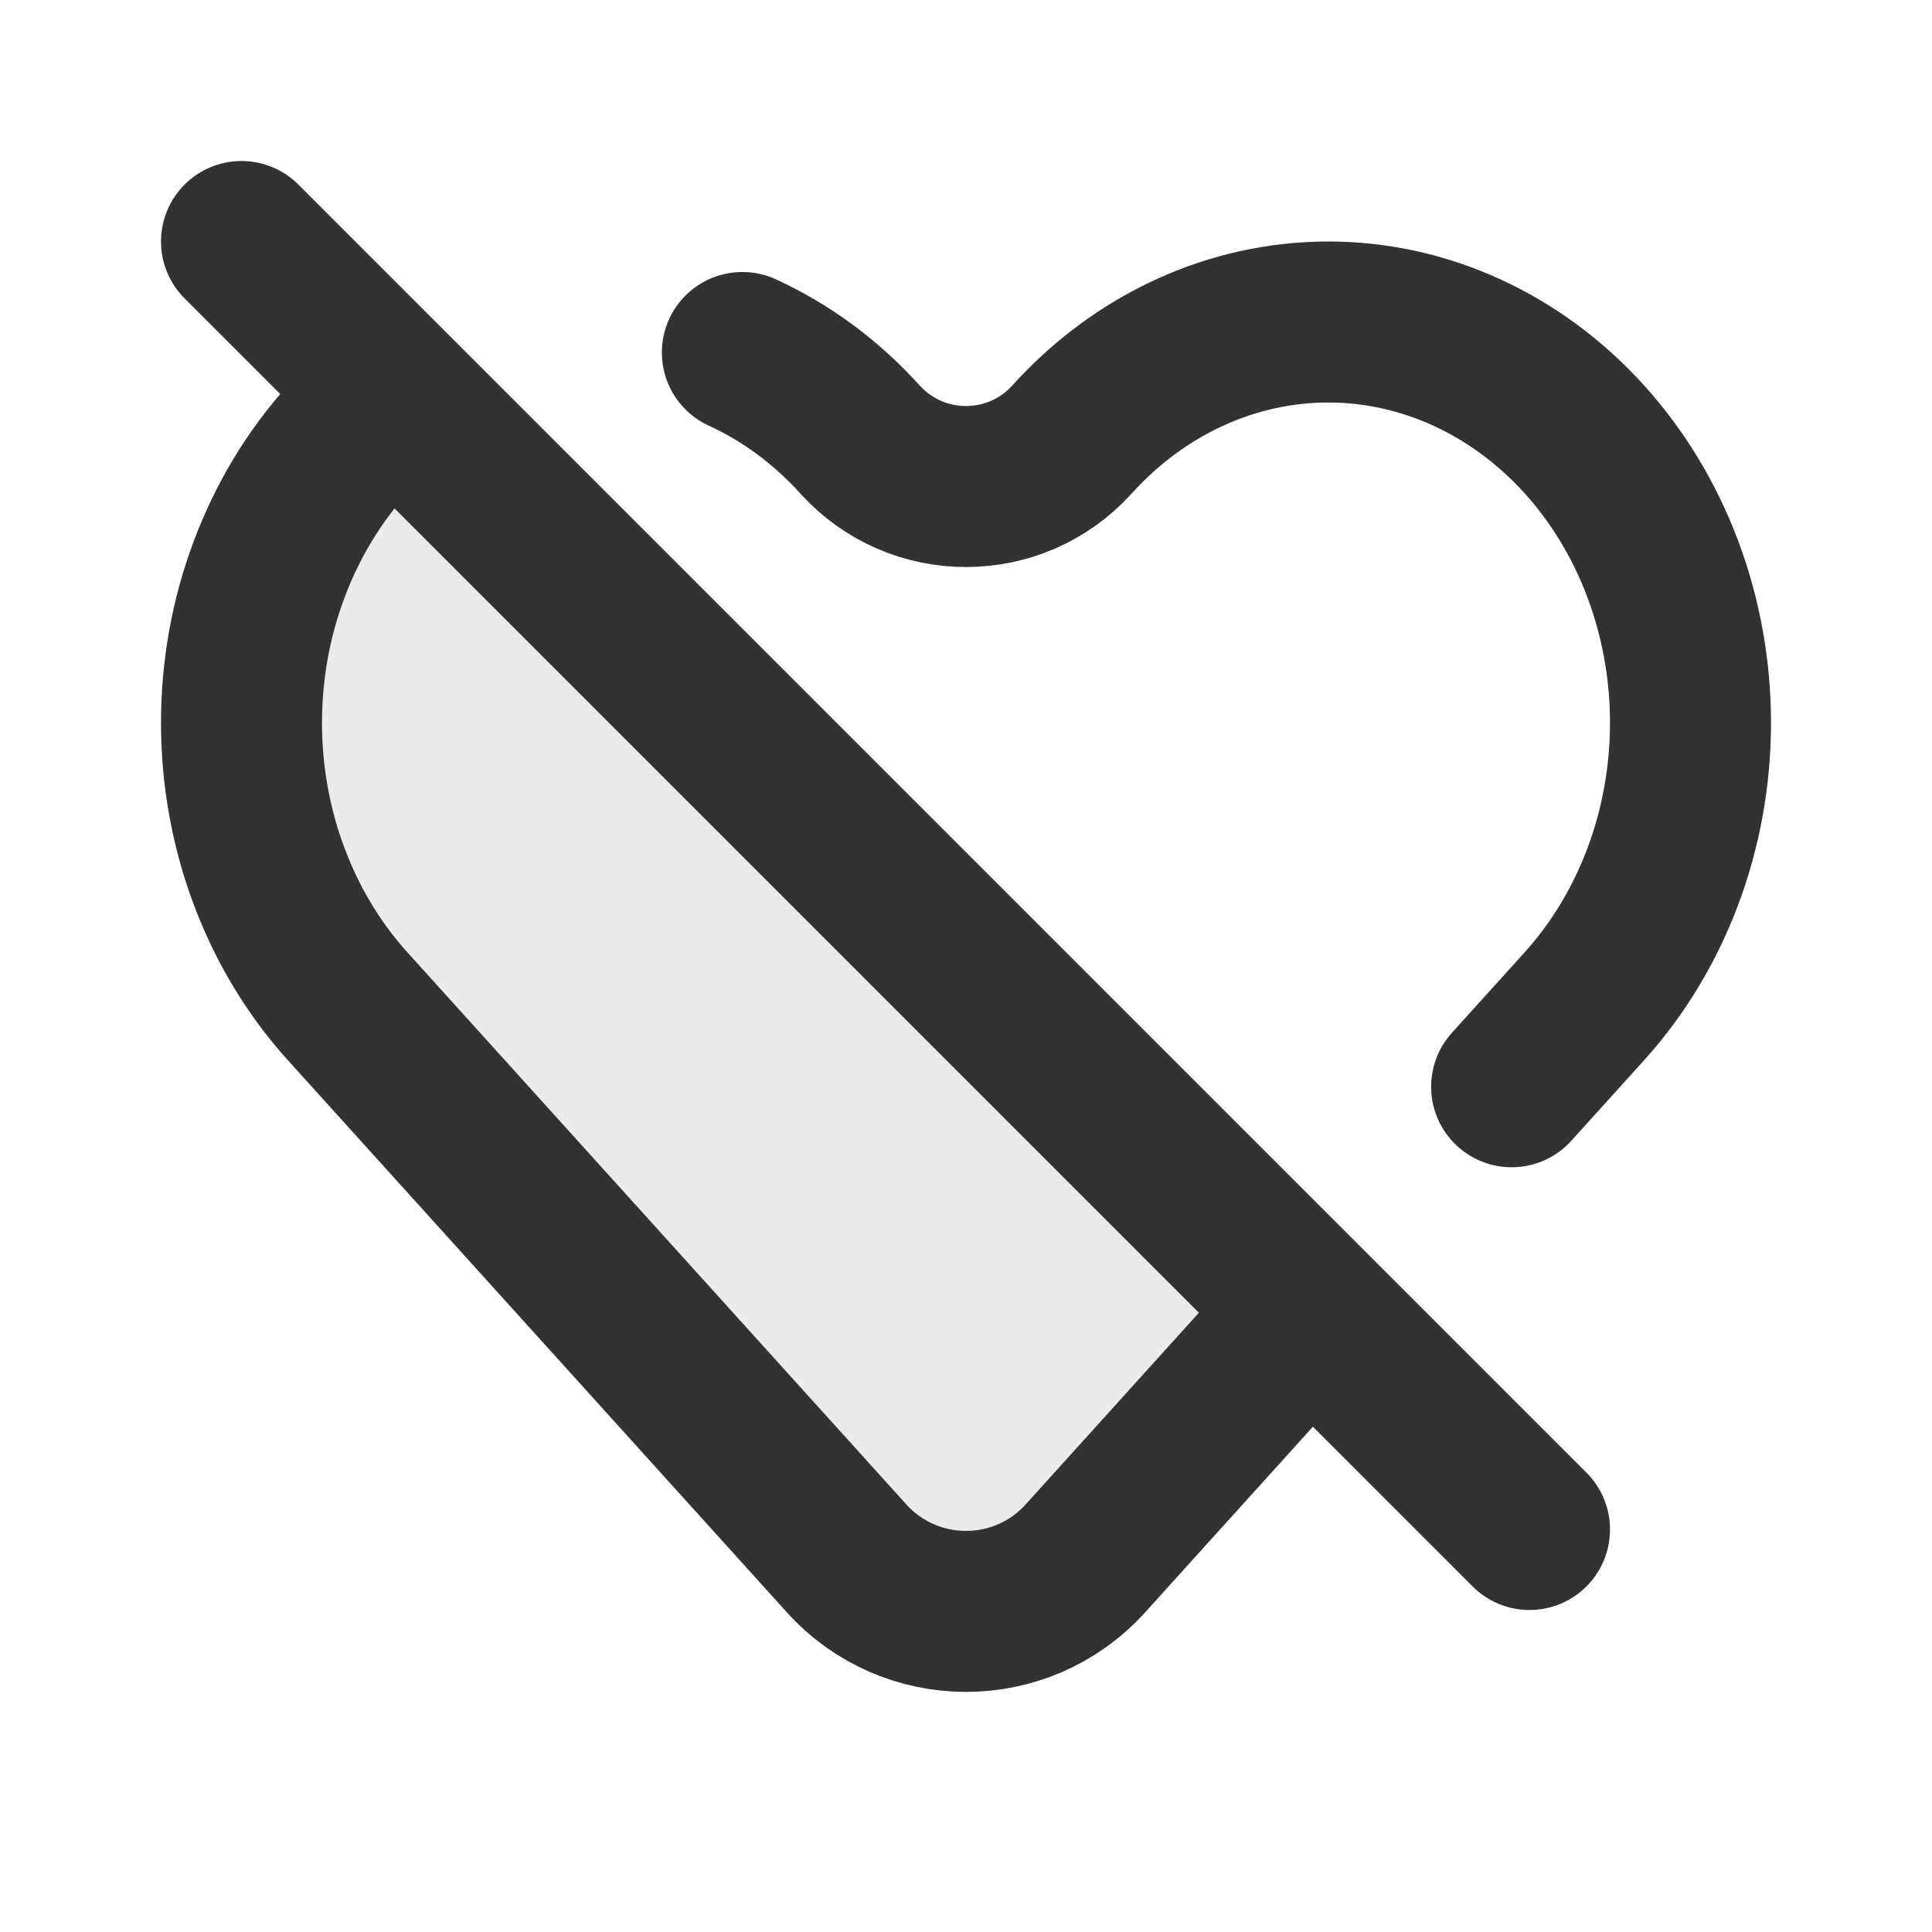
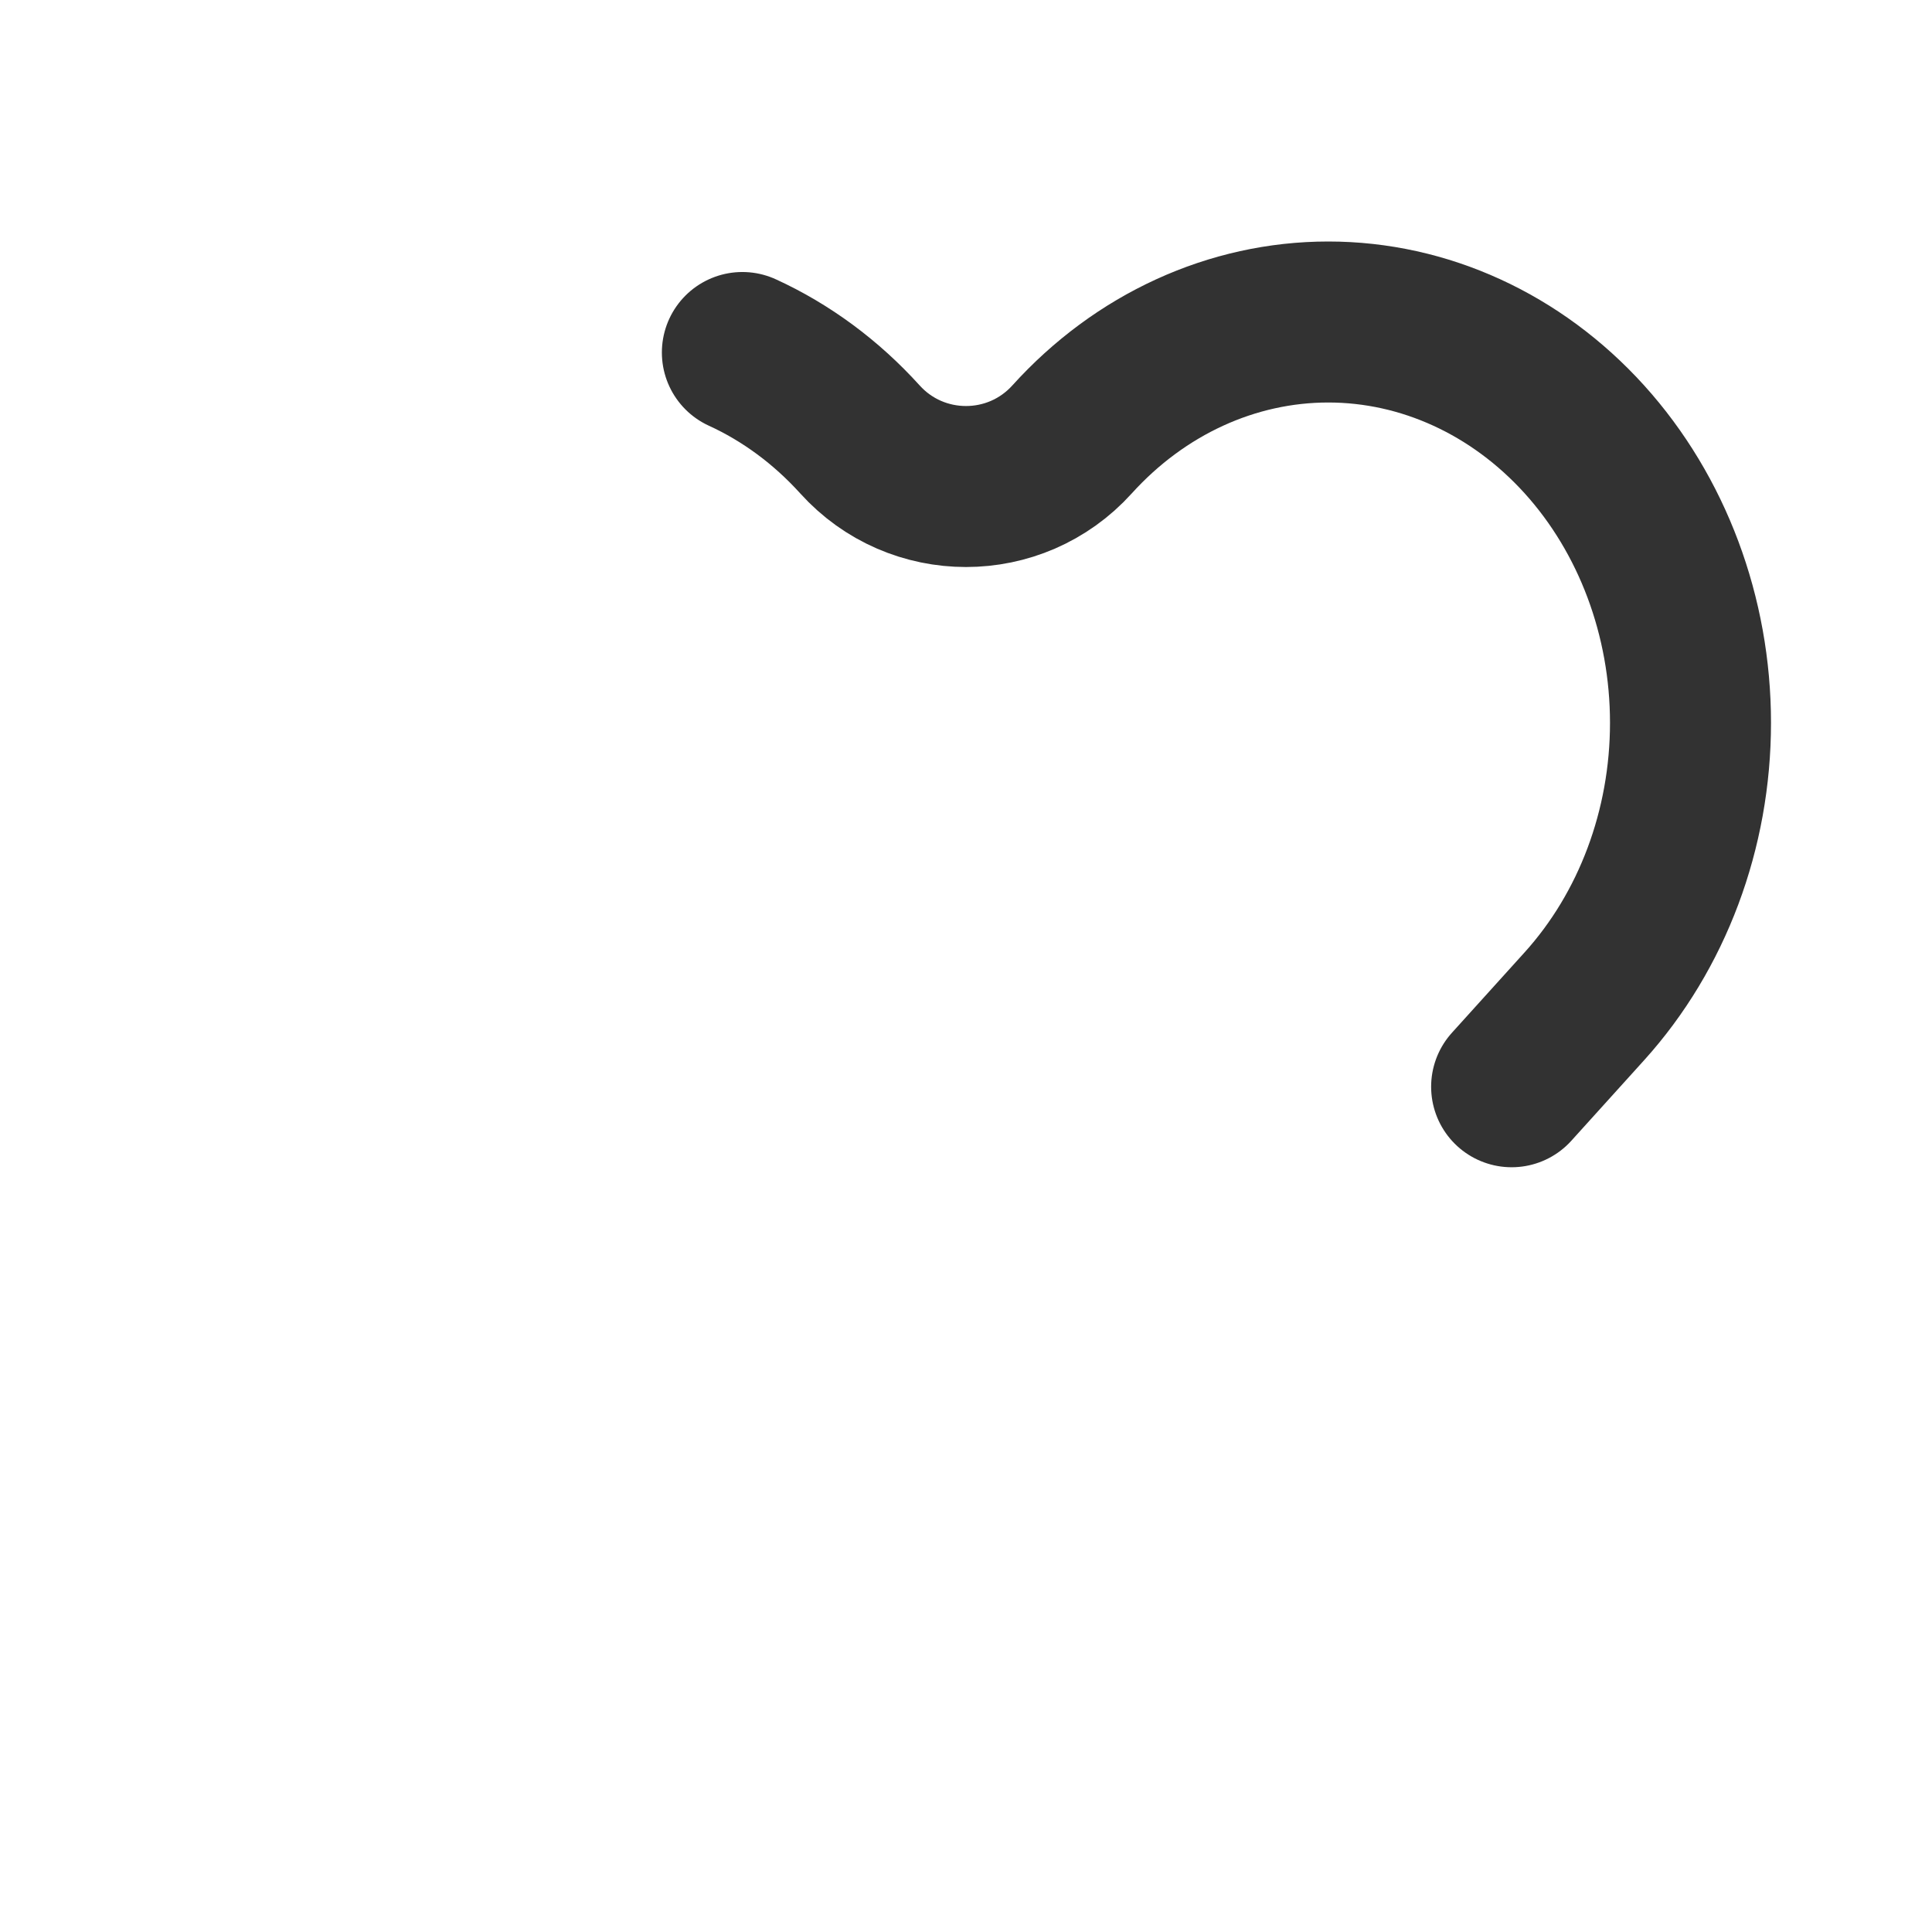
<svg xmlns="http://www.w3.org/2000/svg" width="800px" height="800px" viewBox="0 0 24 24" fill="none">
-   <path opacity="0.1" d="M4.715 5.068C4.576 5.189 4.443 5.32 4.318 5.458C3.9 5.921 3.569 6.47 3.343 7.074C3.116 7.678 3 8.325 3 8.979C3 9.633 3.116 10.281 3.343 10.885C3.569 11.489 3.9 12.038 4.318 12.5L10.516 19.358C11.31 20.237 12.69 20.237 13.484 19.358L16.105 16.458L4.715 5.068Z" fill="#323232" />
-   <path d="M4.795 5C4.627 5.14 4.467 5.293 4.318 5.458C3.9 5.921 3.569 6.47 3.343 7.074C3.116 7.678 3 8.325 3 8.979C3 9.633 3.116 10.281 3.343 10.885C3.569 11.489 3.9 12.038 4.318 12.5L10.516 19.358C11.31 20.237 12.69 20.237 13.484 19.358L16.169 16.387" stroke="#323232" stroke-width="2" stroke-linecap="round" stroke-linejoin="round" />
-   <path d="M3 3L19 19" stroke="#323232" stroke-width="2" stroke-linecap="round" stroke-linejoin="round" />
  <path d="M9.222 4.379C9.768 4.629 10.264 4.996 10.682 5.458V5.458C11.387 6.239 12.613 6.239 13.318 5.458V5.458C14.162 4.525 15.307 4 16.5 4C17.694 4 18.838 4.525 19.682 5.458C20.526 6.392 21 7.659 21 8.979C21 10.3 20.526 11.566 19.682 12.5L18.778 13.5" stroke="#323232" stroke-width="2" stroke-linecap="round" stroke-linejoin="round" />
</svg>